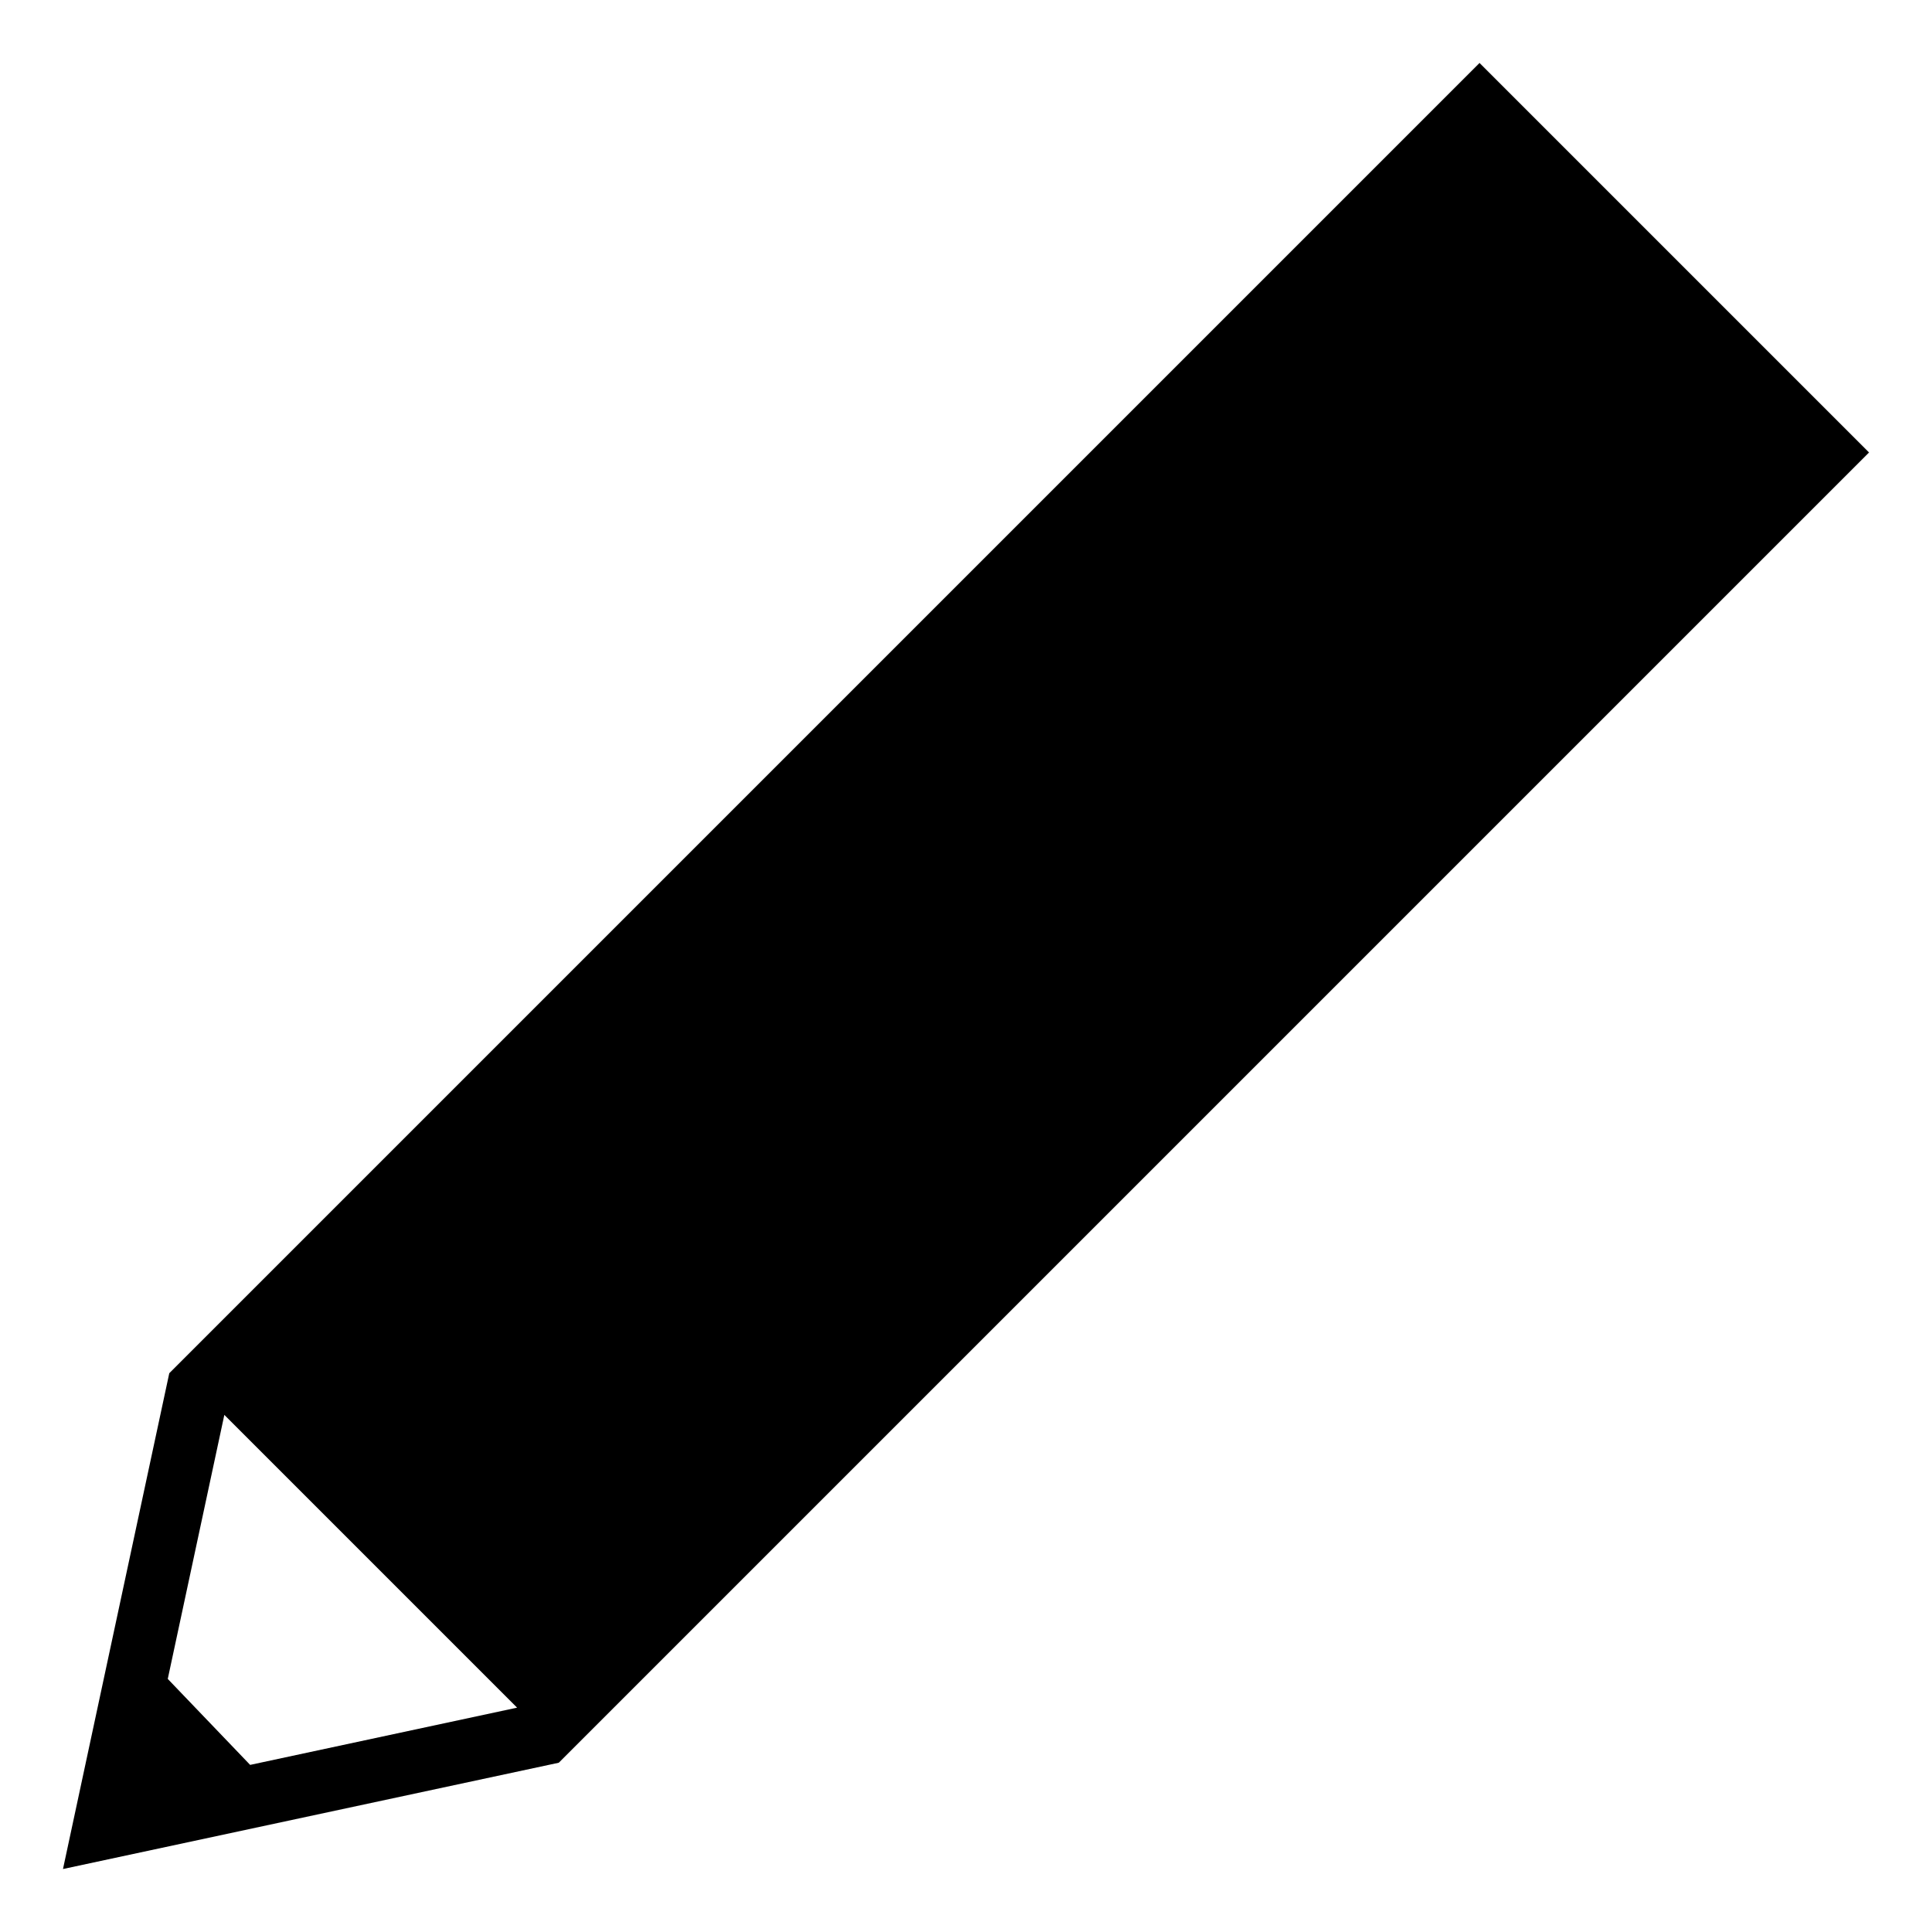
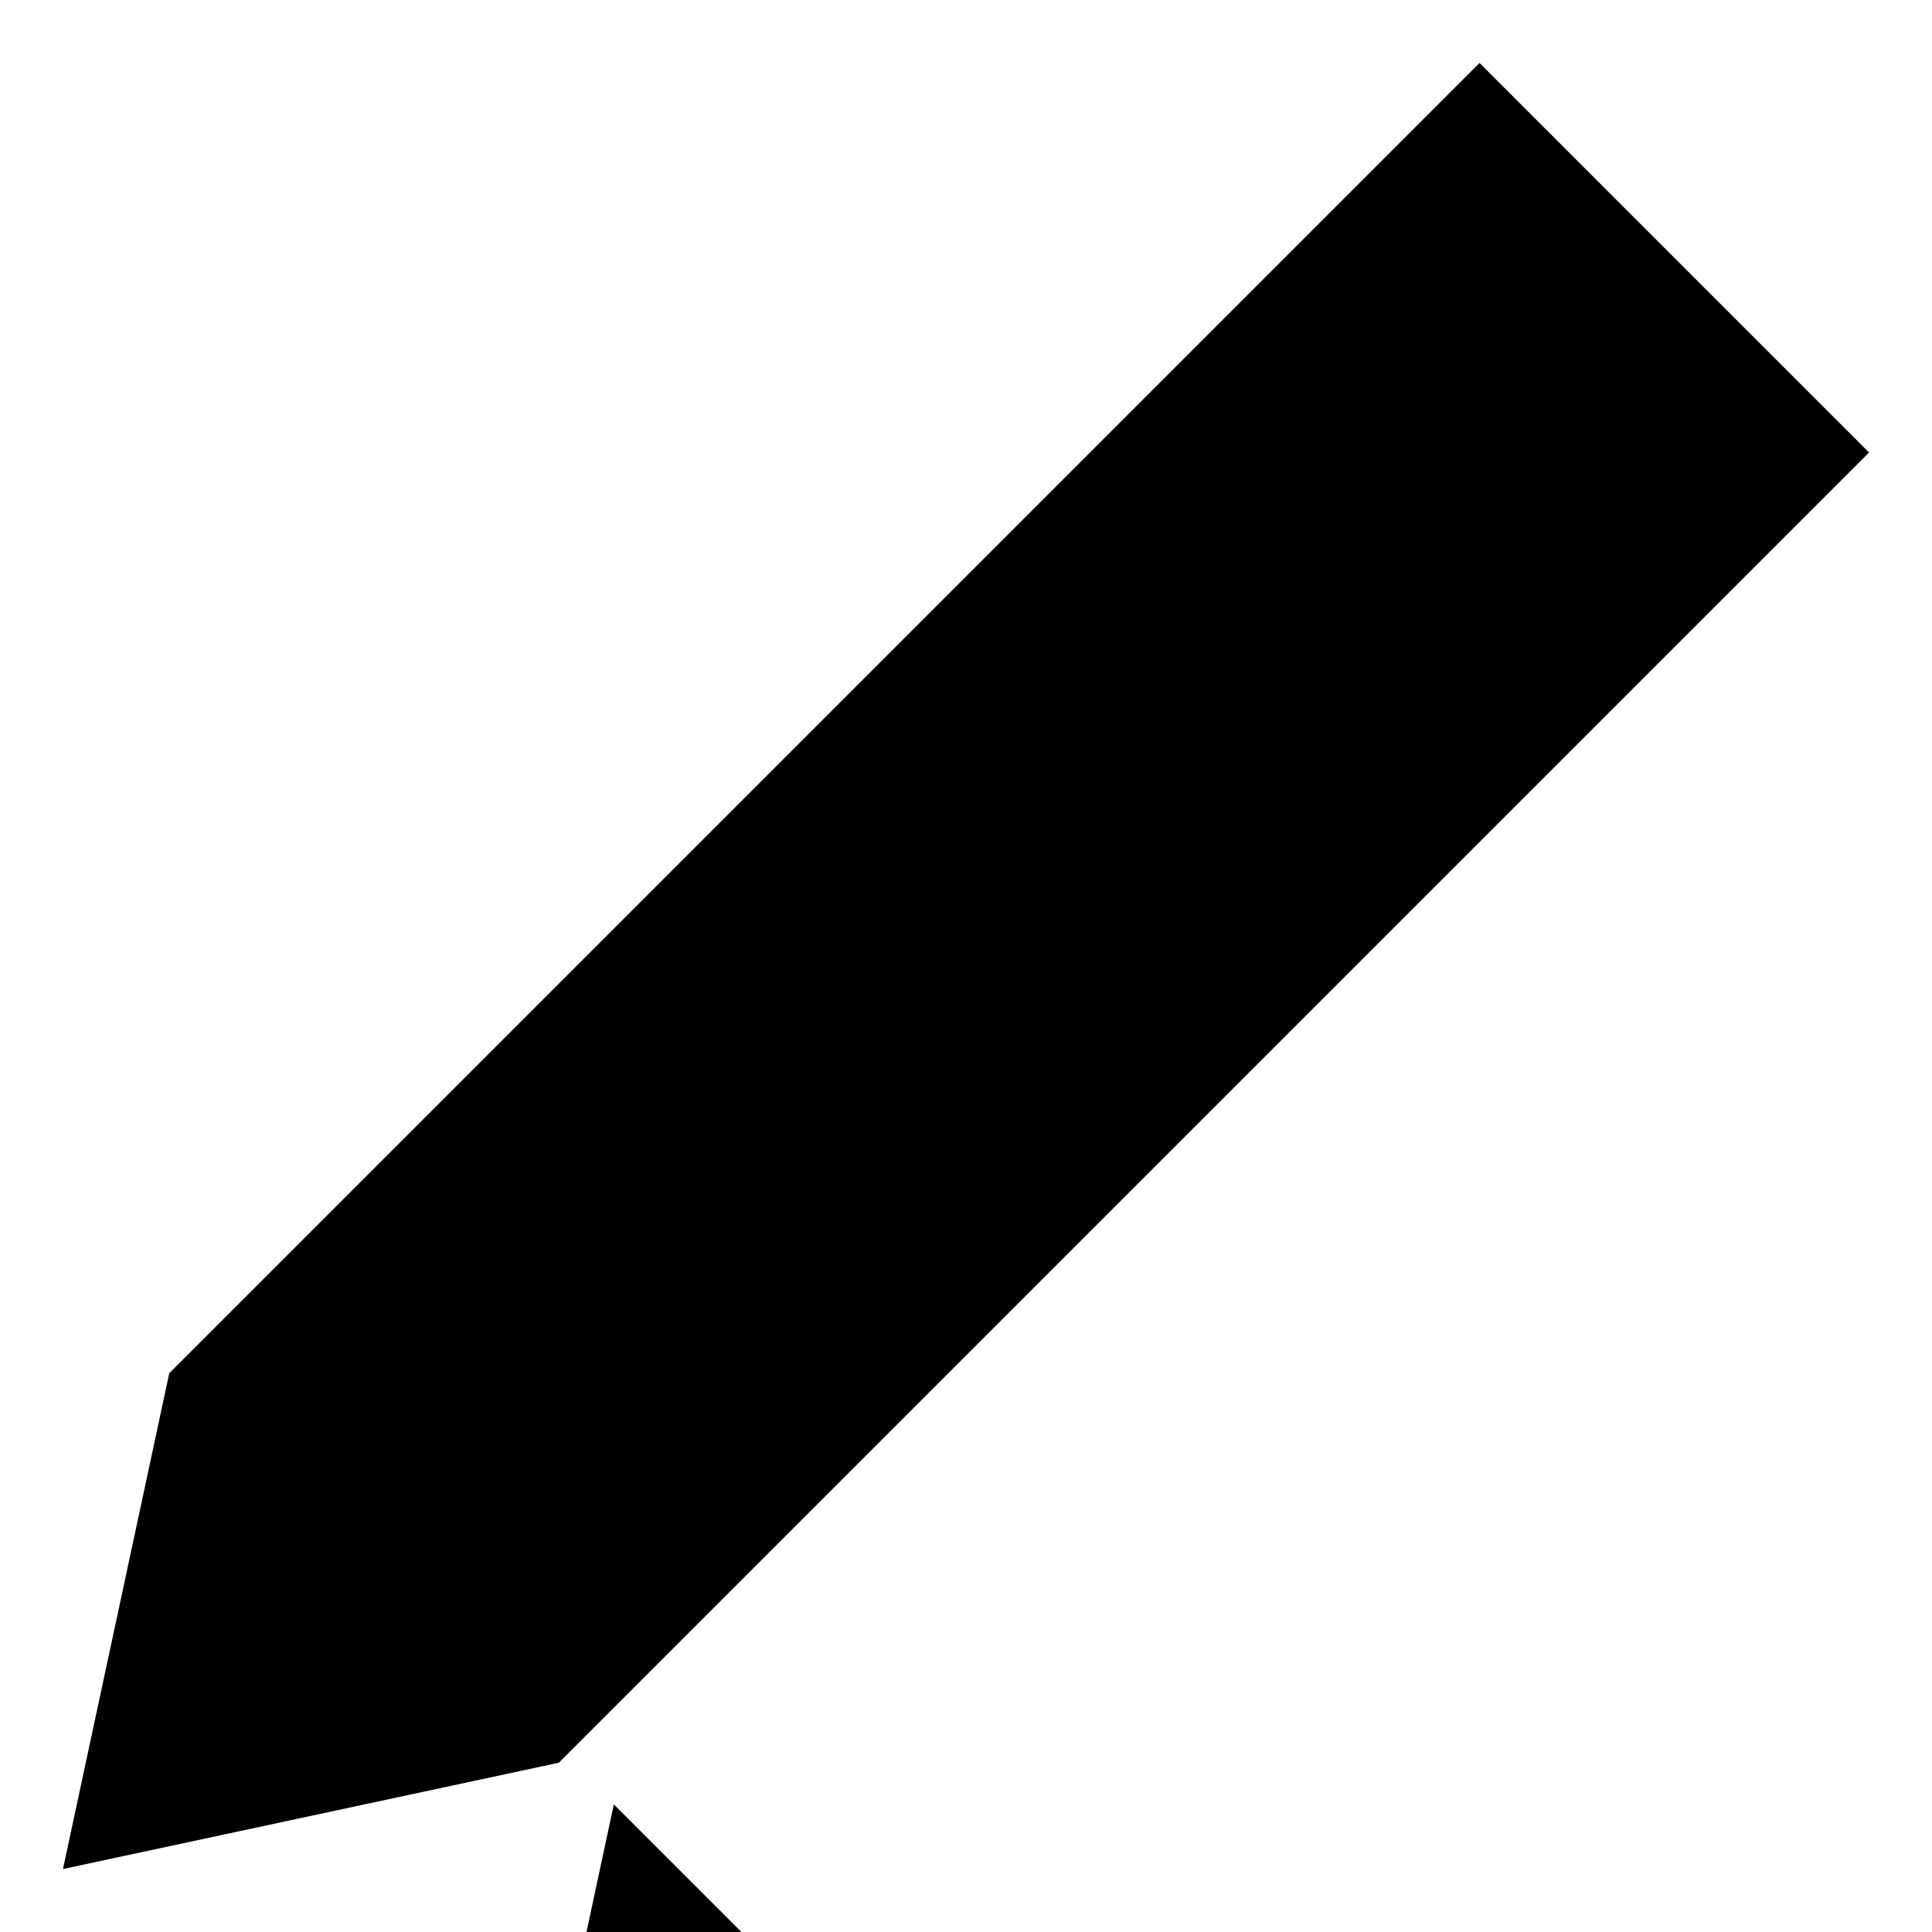
<svg xmlns="http://www.w3.org/2000/svg" fill="#000000" width="800px" height="800px" version="1.1" viewBox="144 144 512 512">
-   <path d="m536.09 160.69-347.23 347.23-28.168 131.39 131.39-28.168 347.23-347.23zm-347.63 428.24 14.992-69.969 77.586 77.586-70.746 15.168z" />
+   <path d="m536.09 160.69-347.23 347.23-28.168 131.39 131.39-28.168 347.23-347.23m-347.63 428.24 14.992-69.969 77.586 77.586-70.746 15.168z" />
</svg>